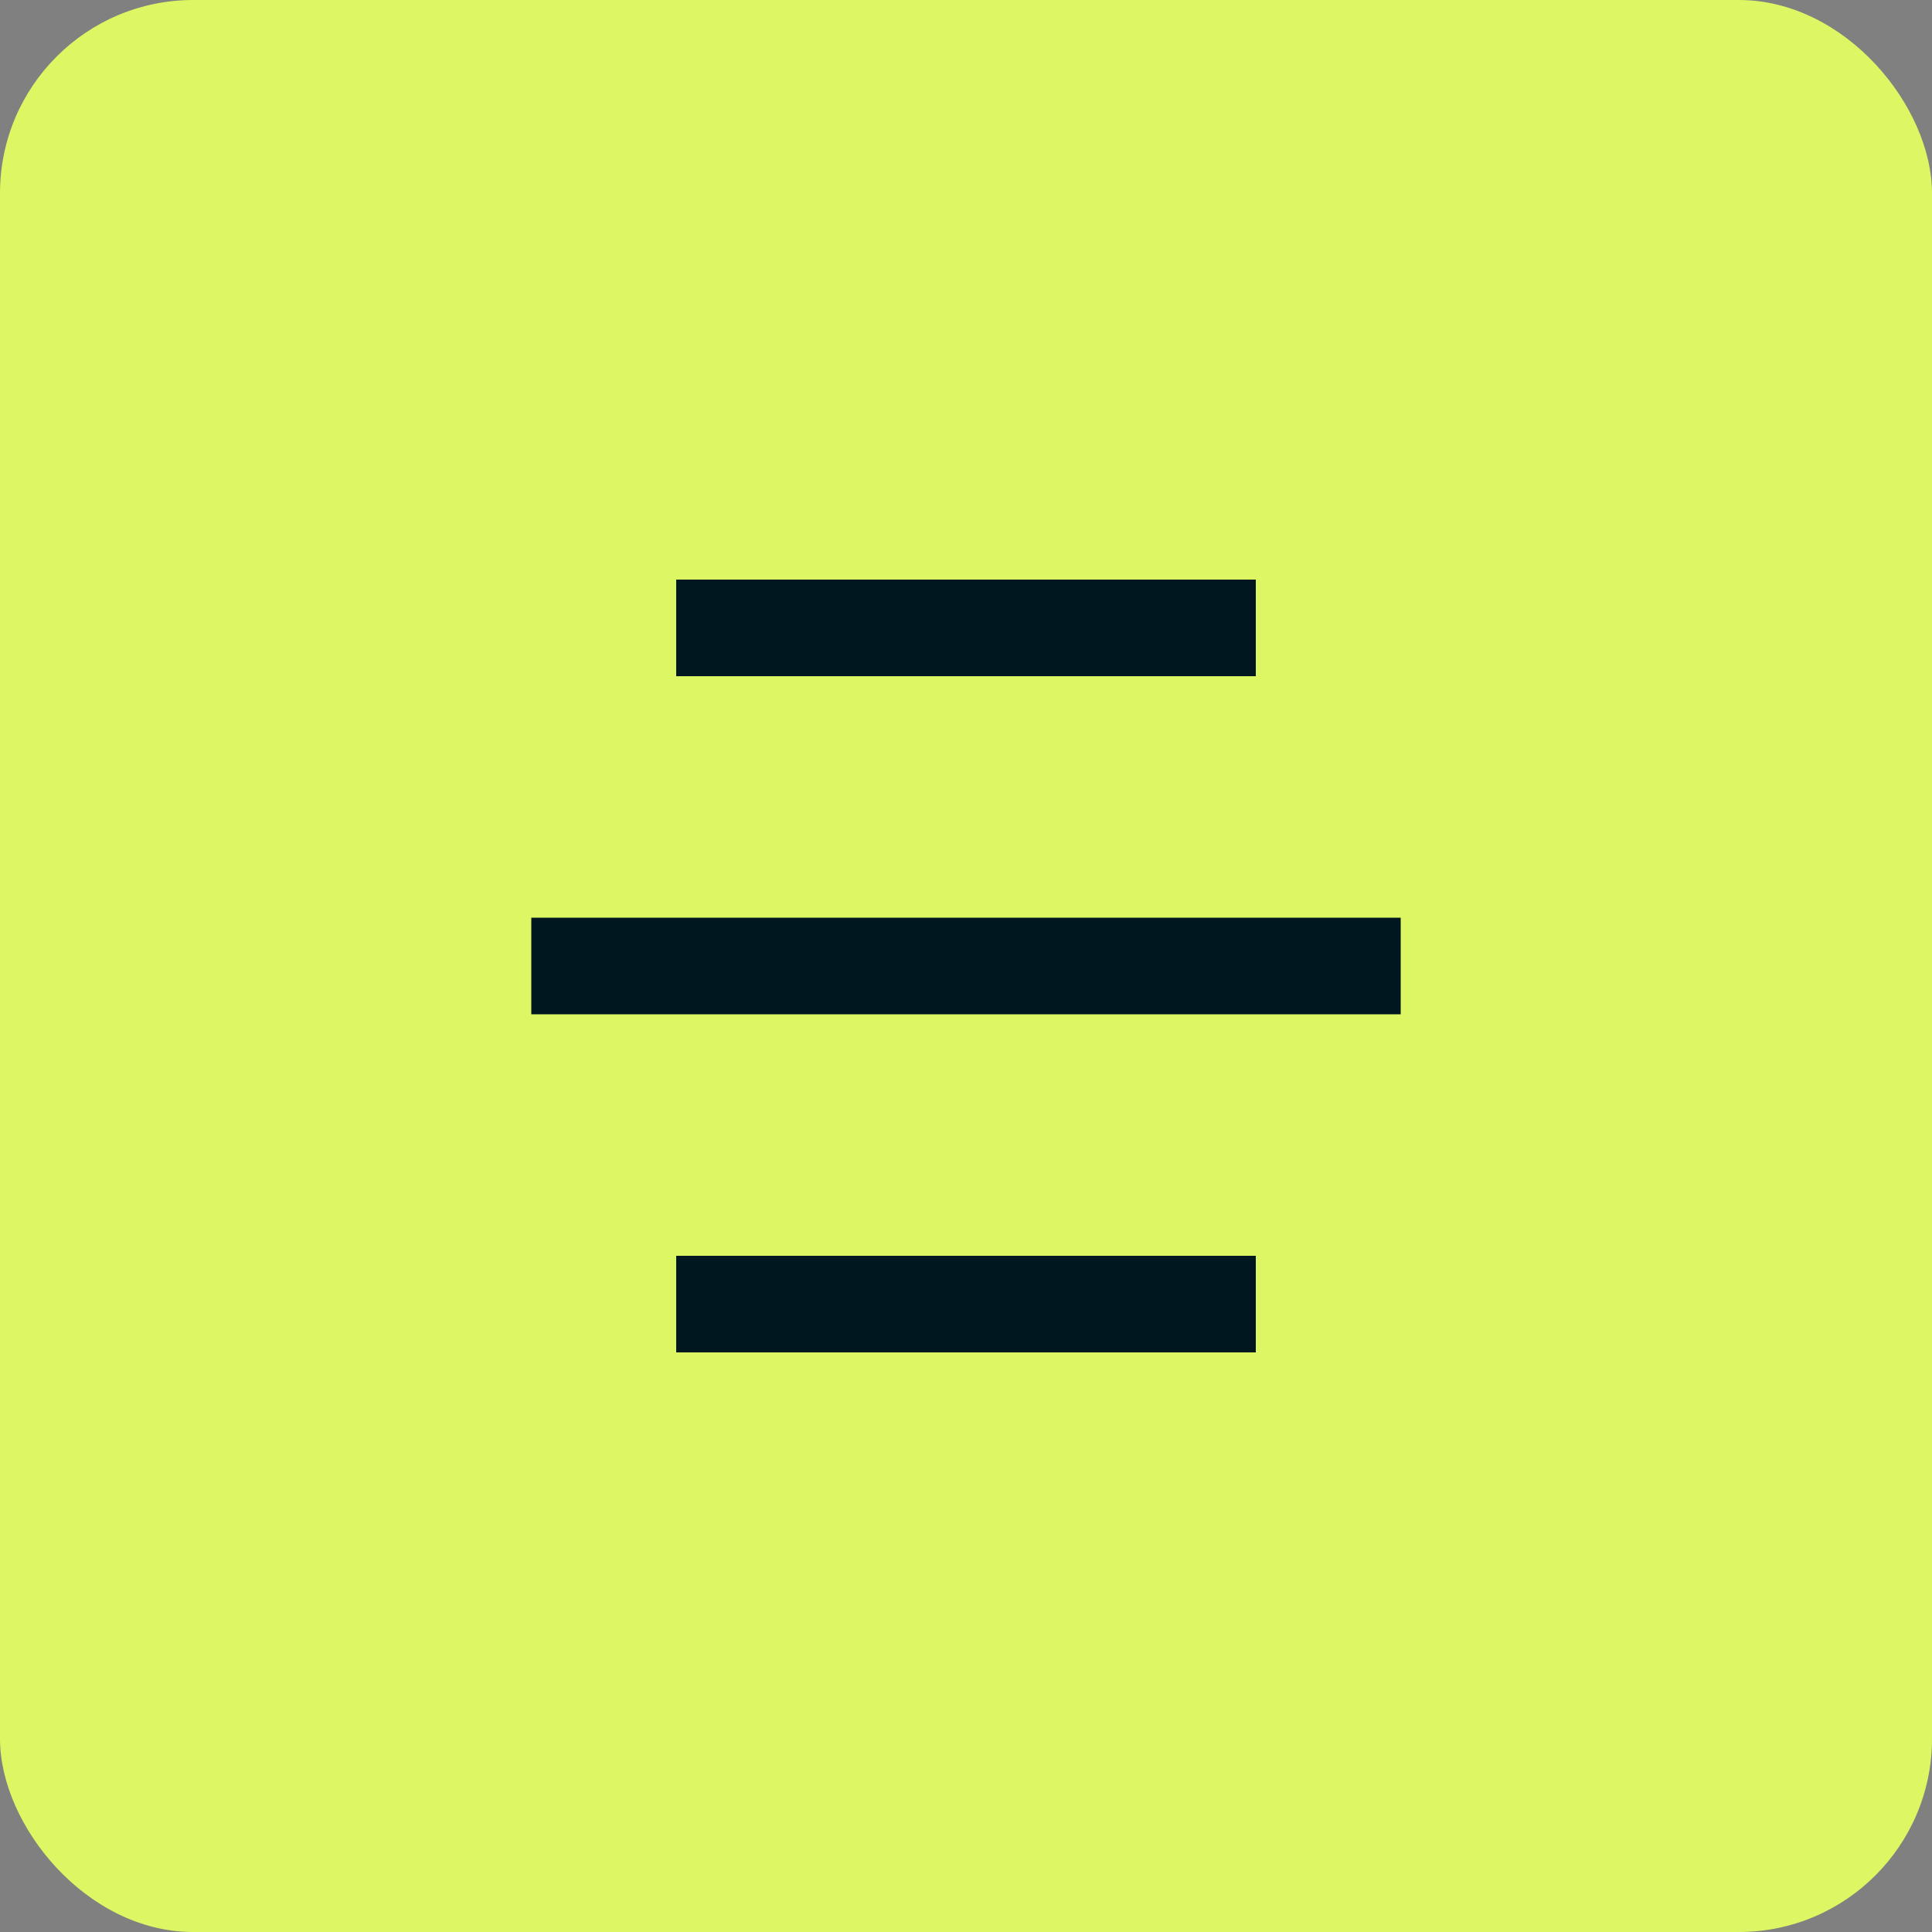
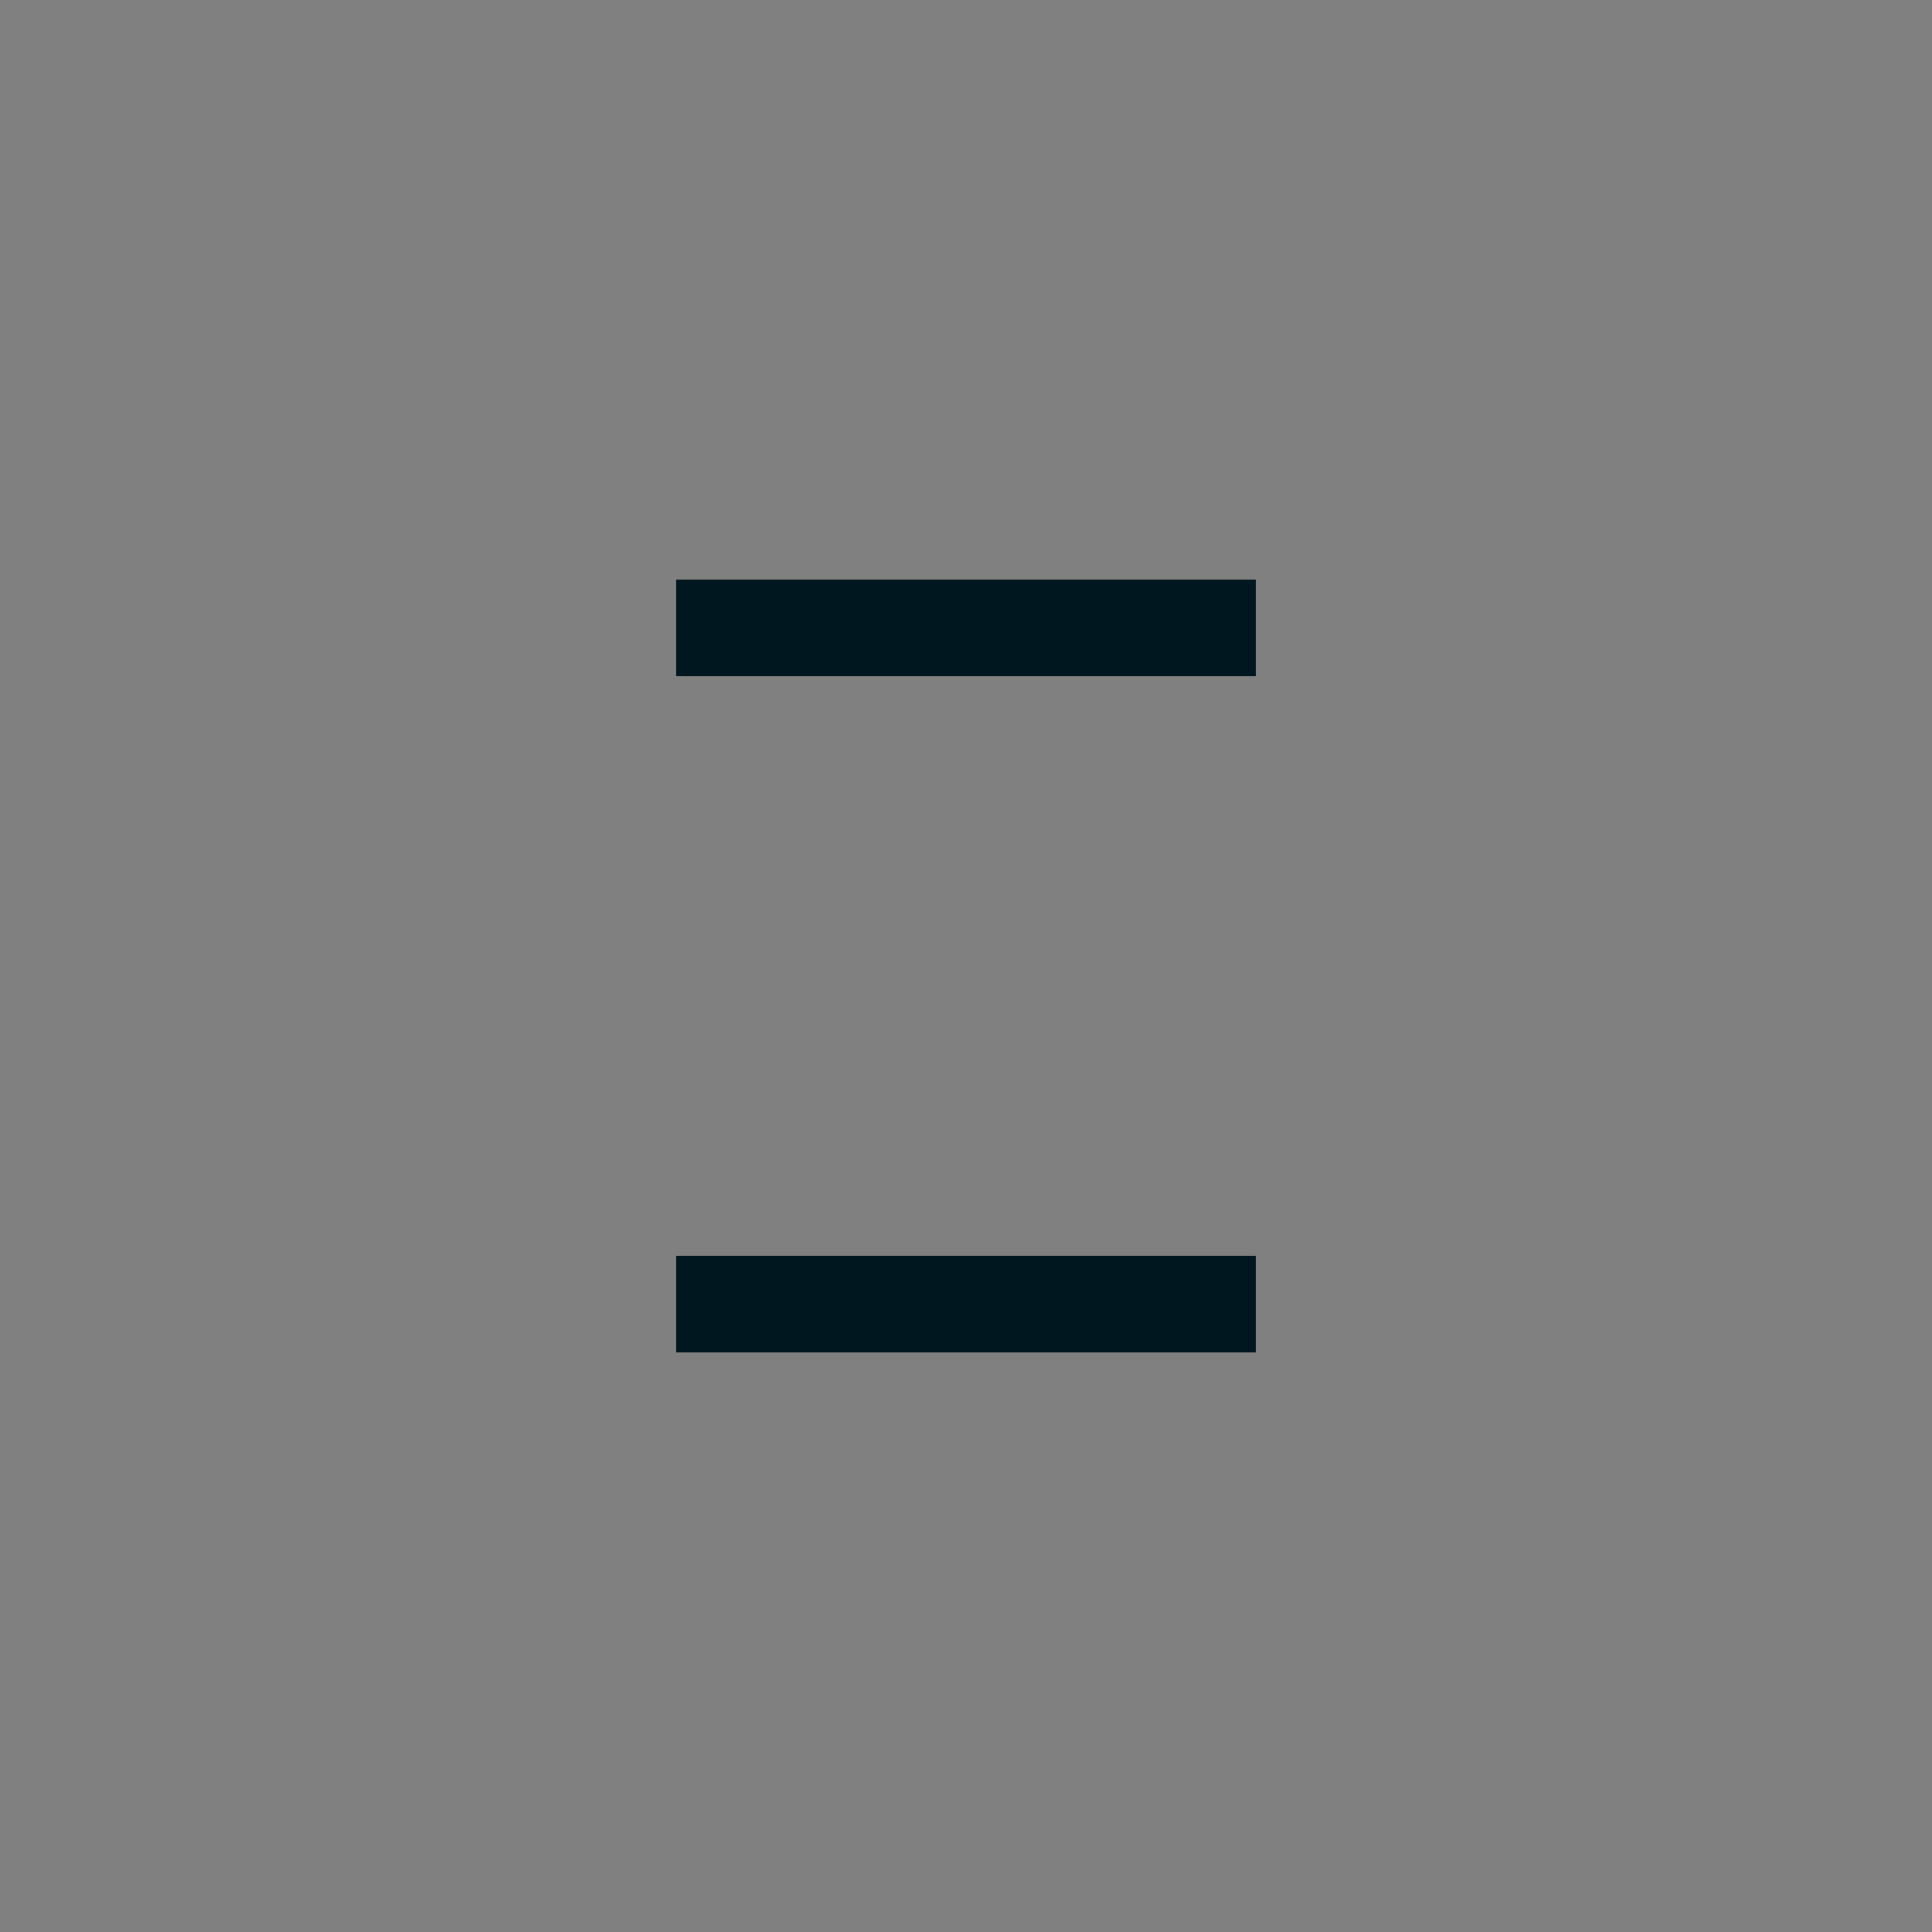
<svg xmlns="http://www.w3.org/2000/svg" width="40" height="40" viewBox="0 0 40 40" fill="none">
  <rect x="0" y="0" width="40" height="40" fill="#808080" stroke="none" />
-   <rect width="40" height="40" rx="4" fill="#DCF763" />
-   <path d="M26 26V28H14V26H26ZM29 19V21H11V19H29ZM26 12V14H14V12H26Z" fill="#00171F" />
+   <path d="M26 26V28H14V26H26ZM29 19H11V19H29ZM26 12V14H14V12H26Z" fill="#00171F" />
</svg>